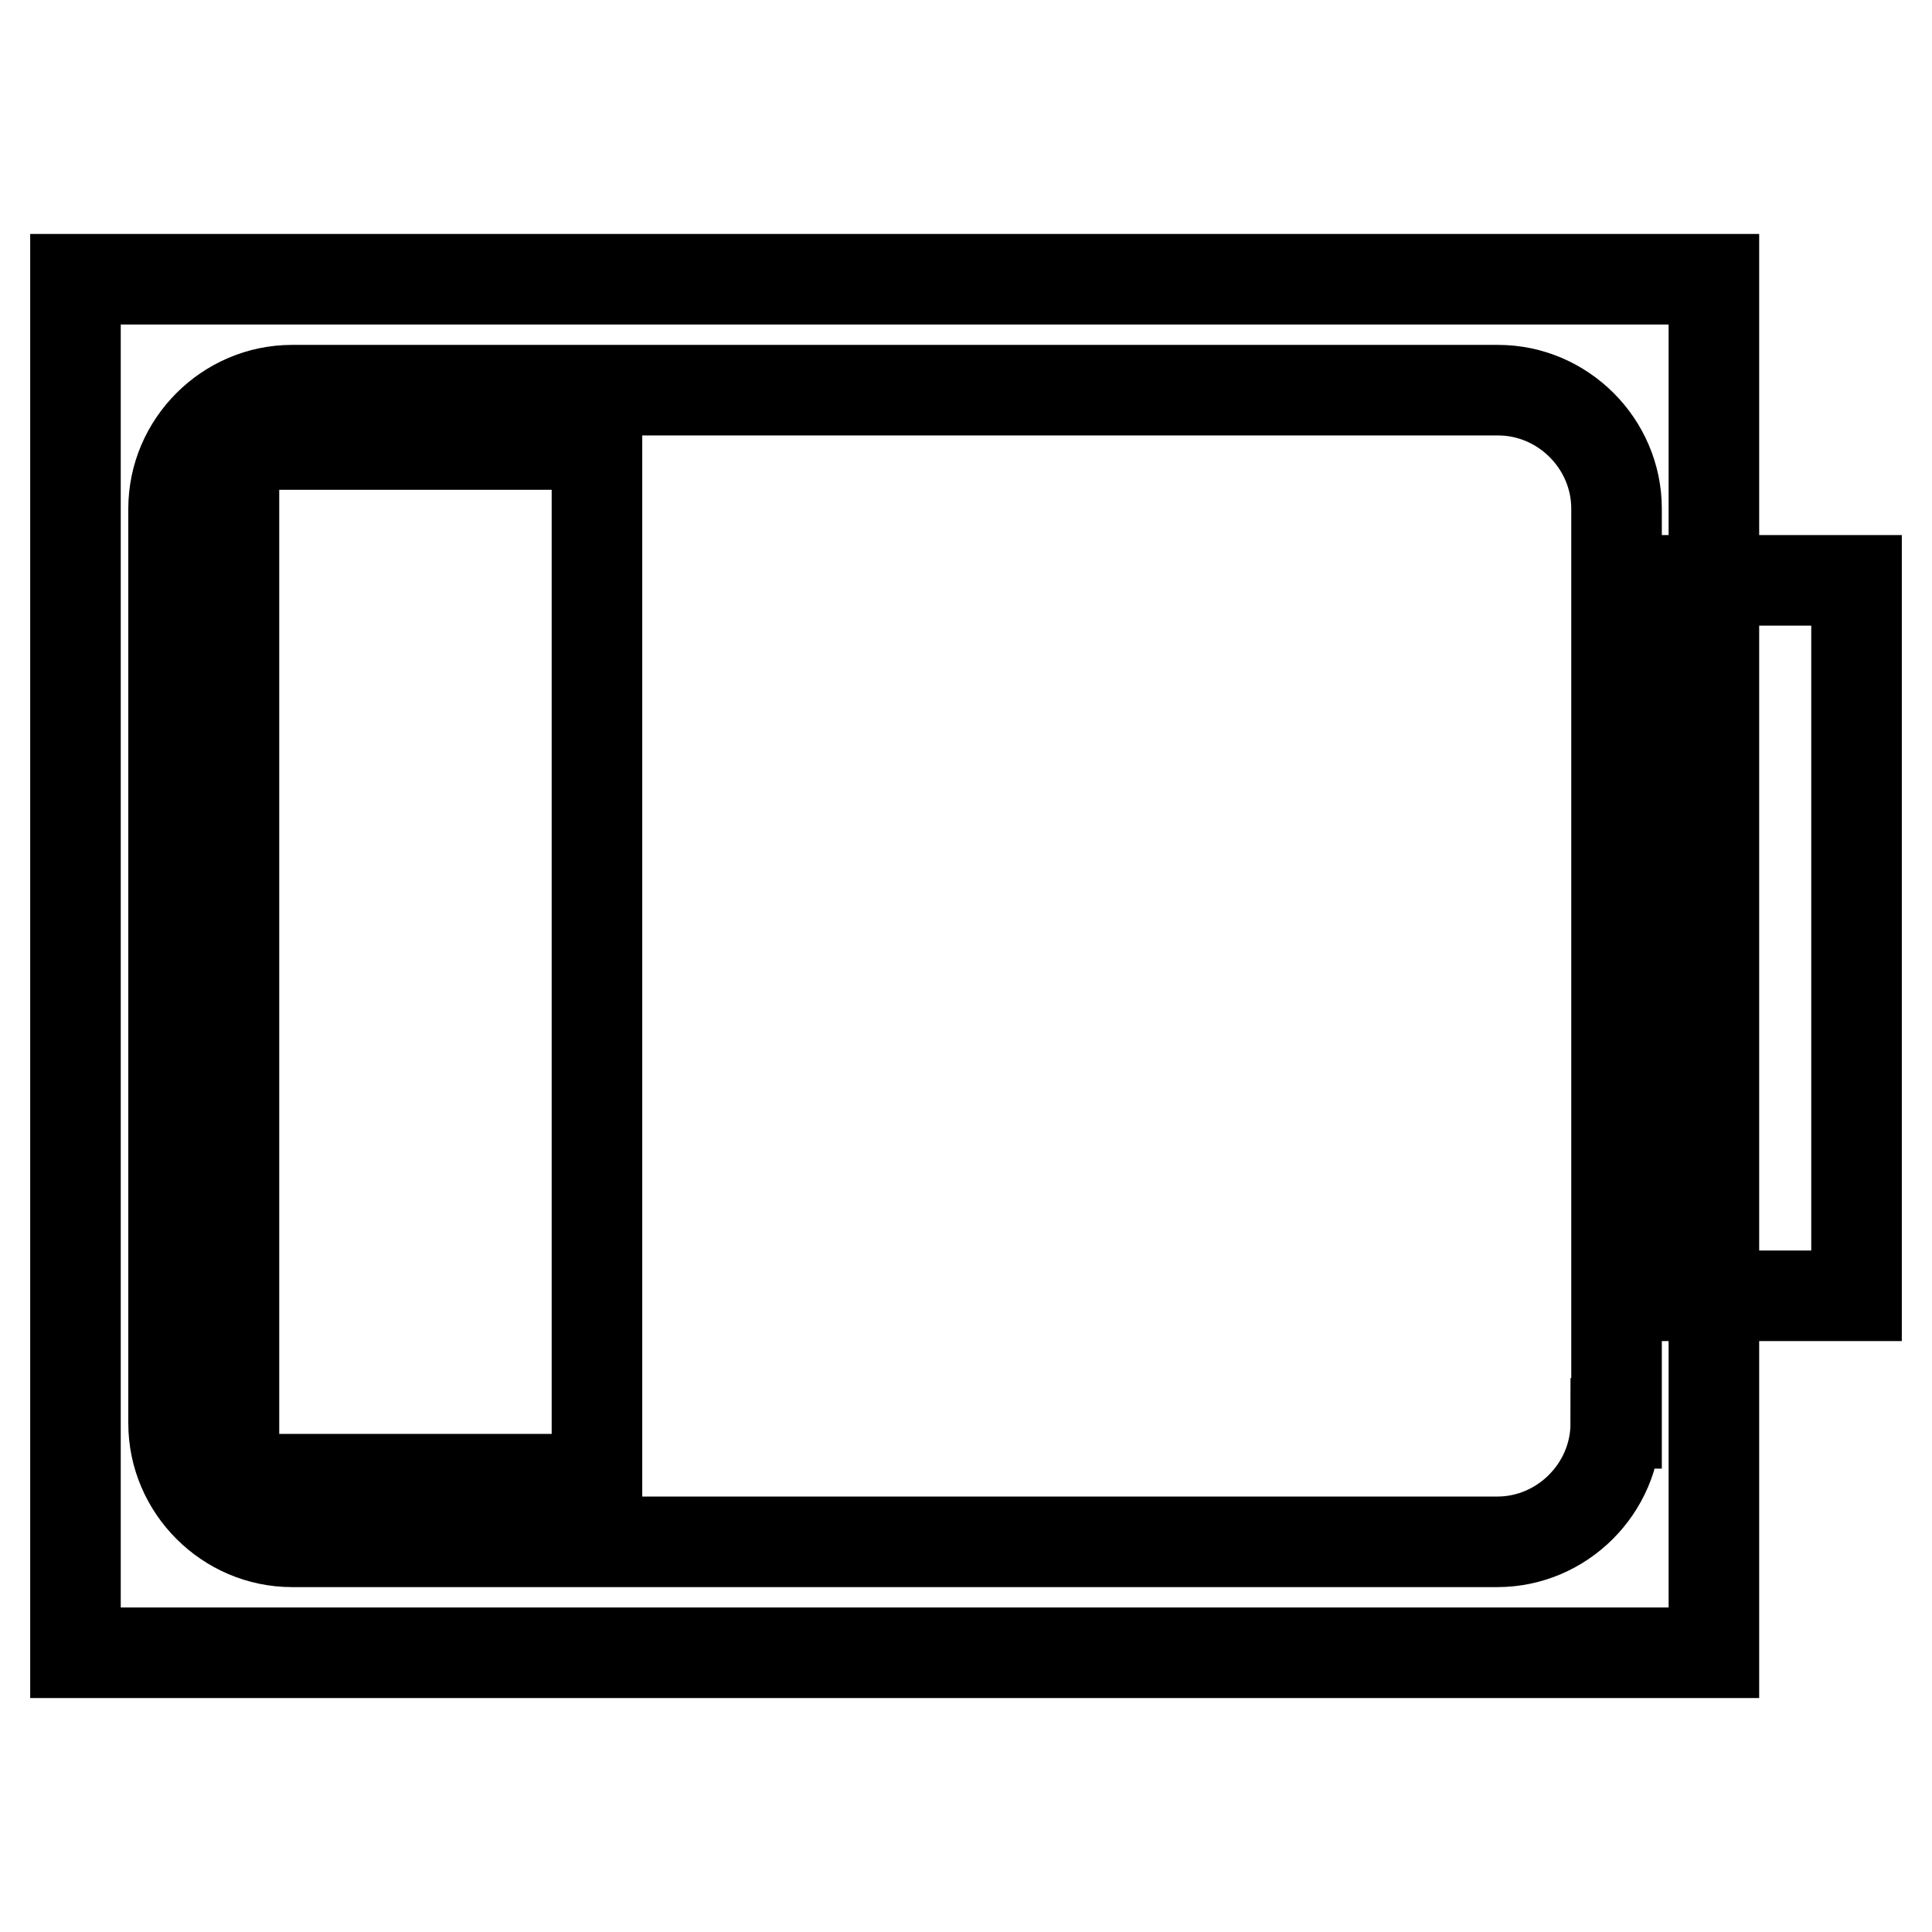
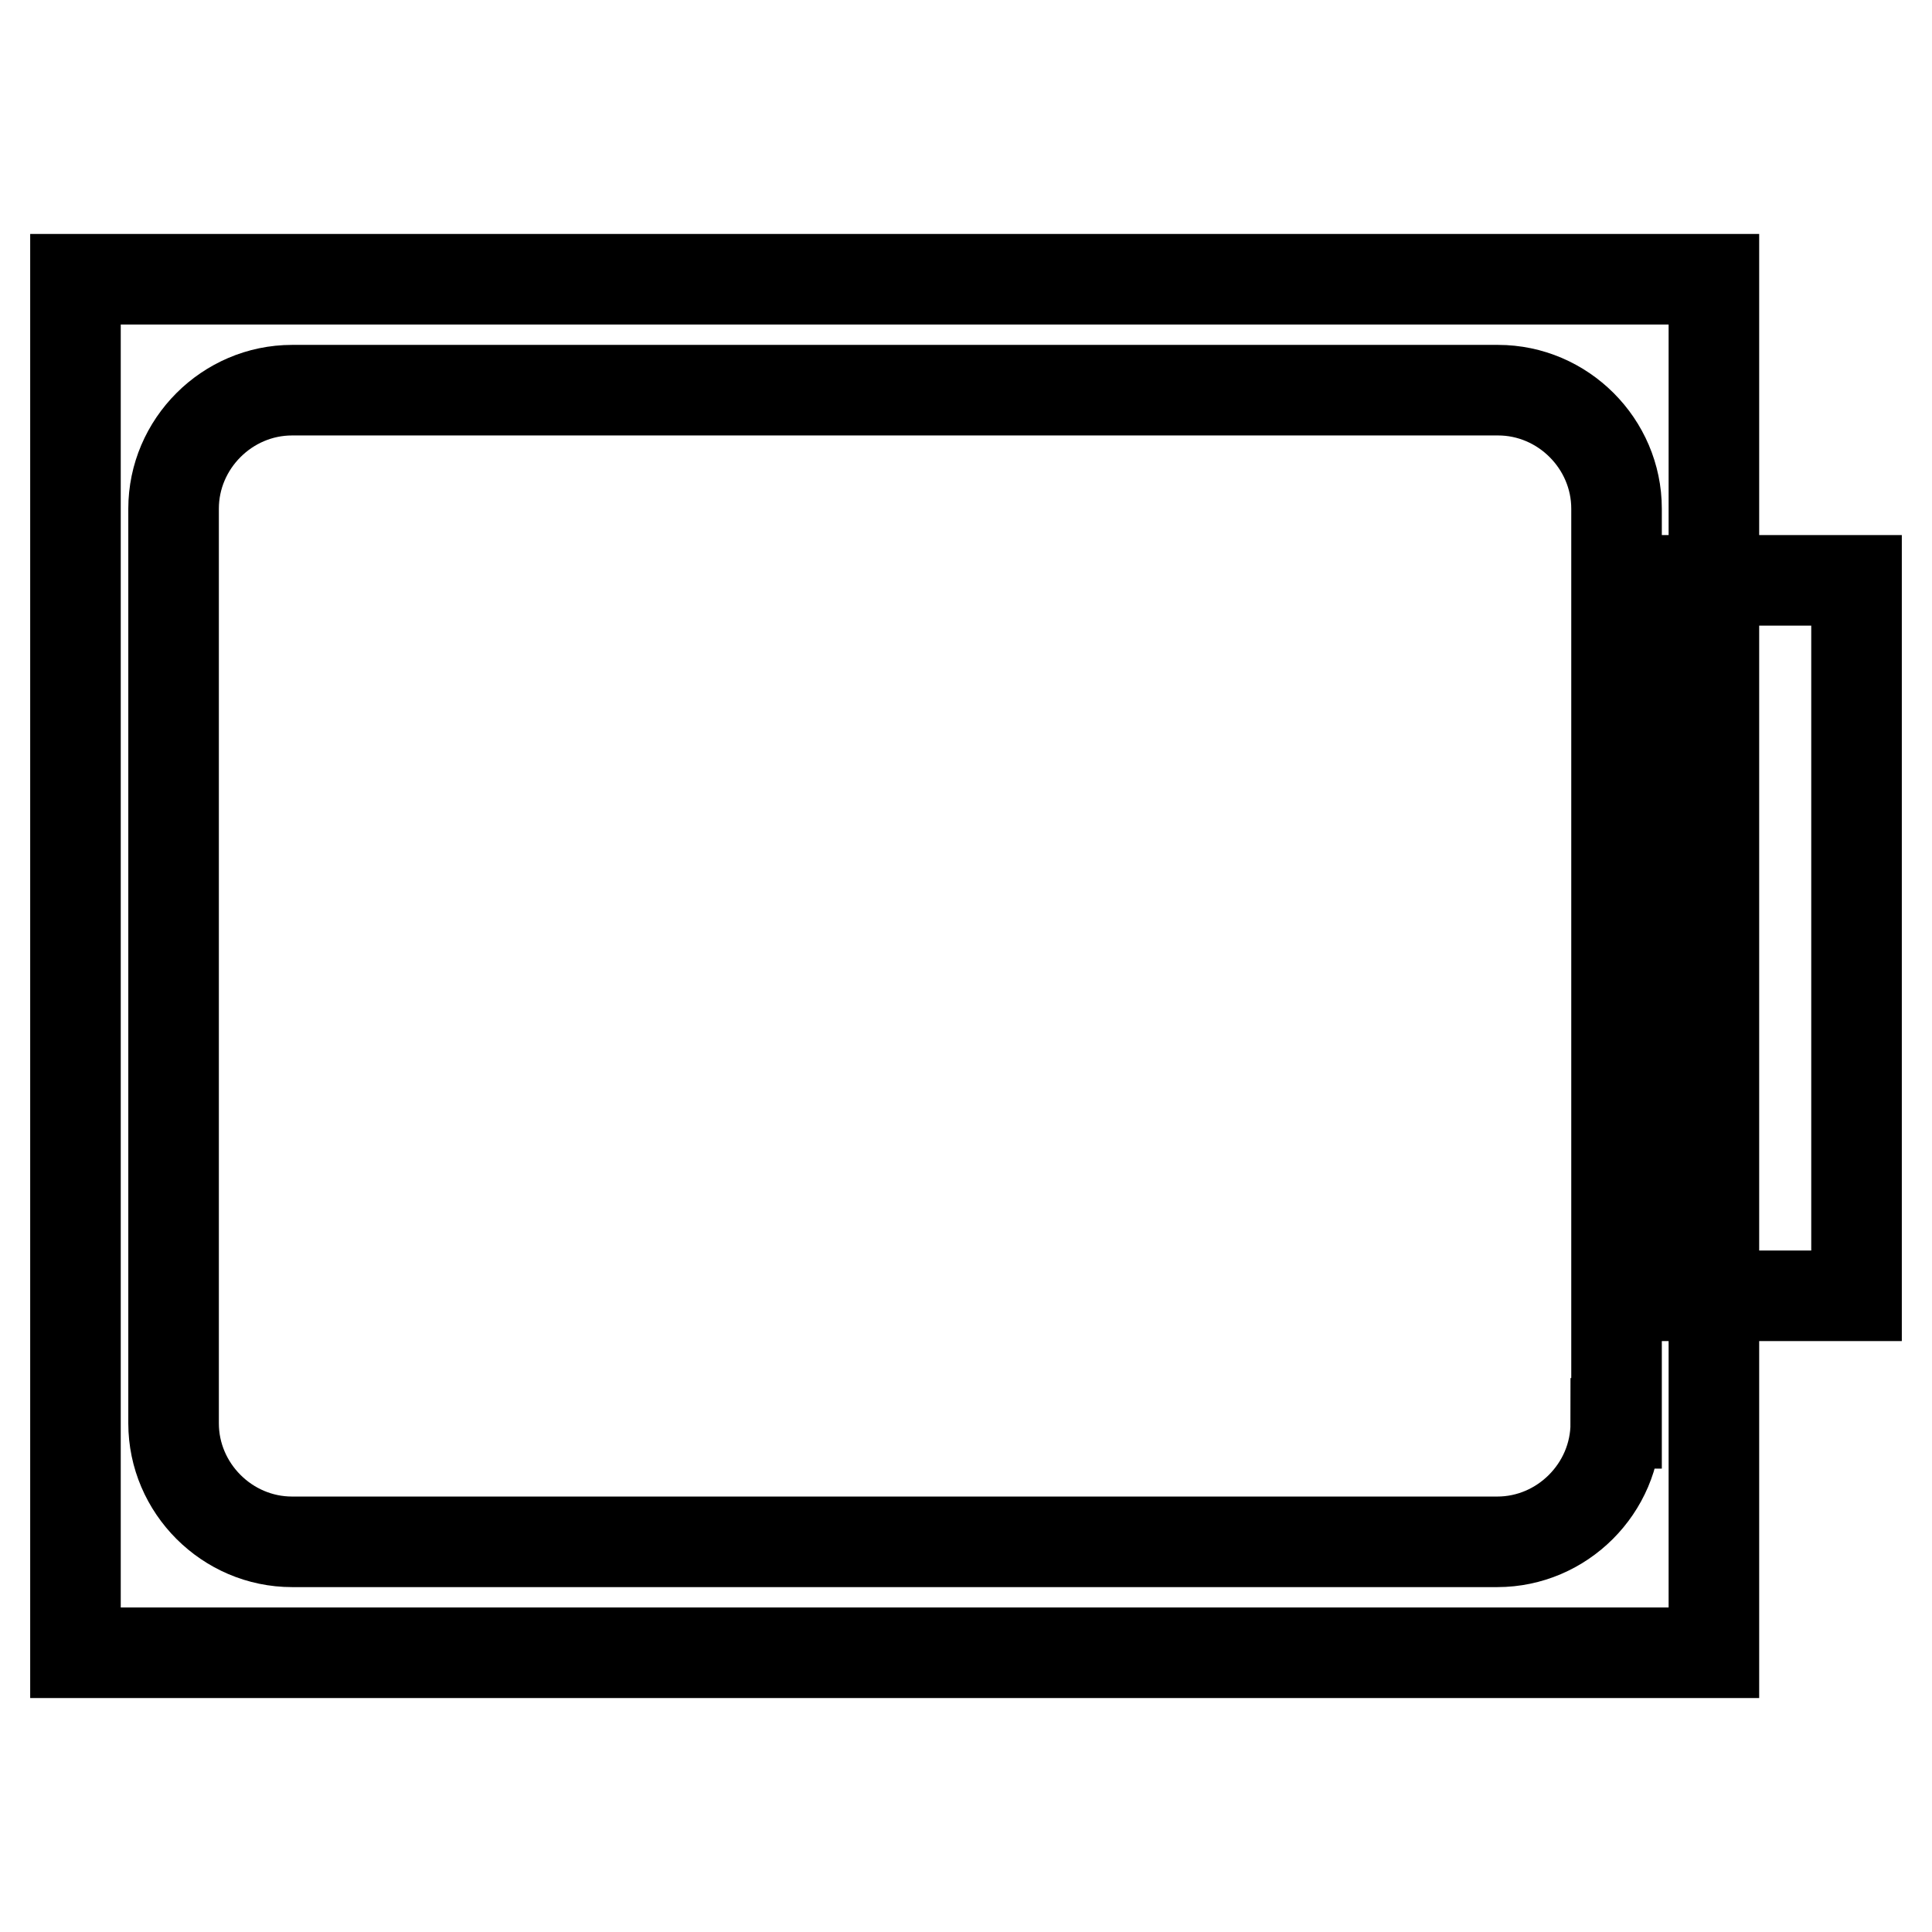
<svg xmlns="http://www.w3.org/2000/svg" version="1.1" x="0px" y="0px" viewBox="0 0 256 256" enable-background="new 0 0 256 256" xml:space="preserve">
  <g>
    <path stroke-width="12" fill-opacity="0" stroke="#000000" d="M10,37V219h217.1V37H10z M214.1,188.6c0,8.6-7.1,15.7-15.7,15.7H38.7c-8.6,0-15.7-7.1-15.7-15.7V67.4 c0-8.6,7.1-15.7,15.7-15.7h159.8c8.6,0,15.7,7.1,15.7,15.7V188.6z" />
    <path stroke-width="12" fill-opacity="0" stroke="#000000" d="M222.7,76.9H246v94.8h-23.3V76.9z" />
-     <path stroke-width="12" fill-opacity="0" stroke="#000000" d="M31,58.9h48.1v137.1H31V58.9z" />
  </g>
</svg>